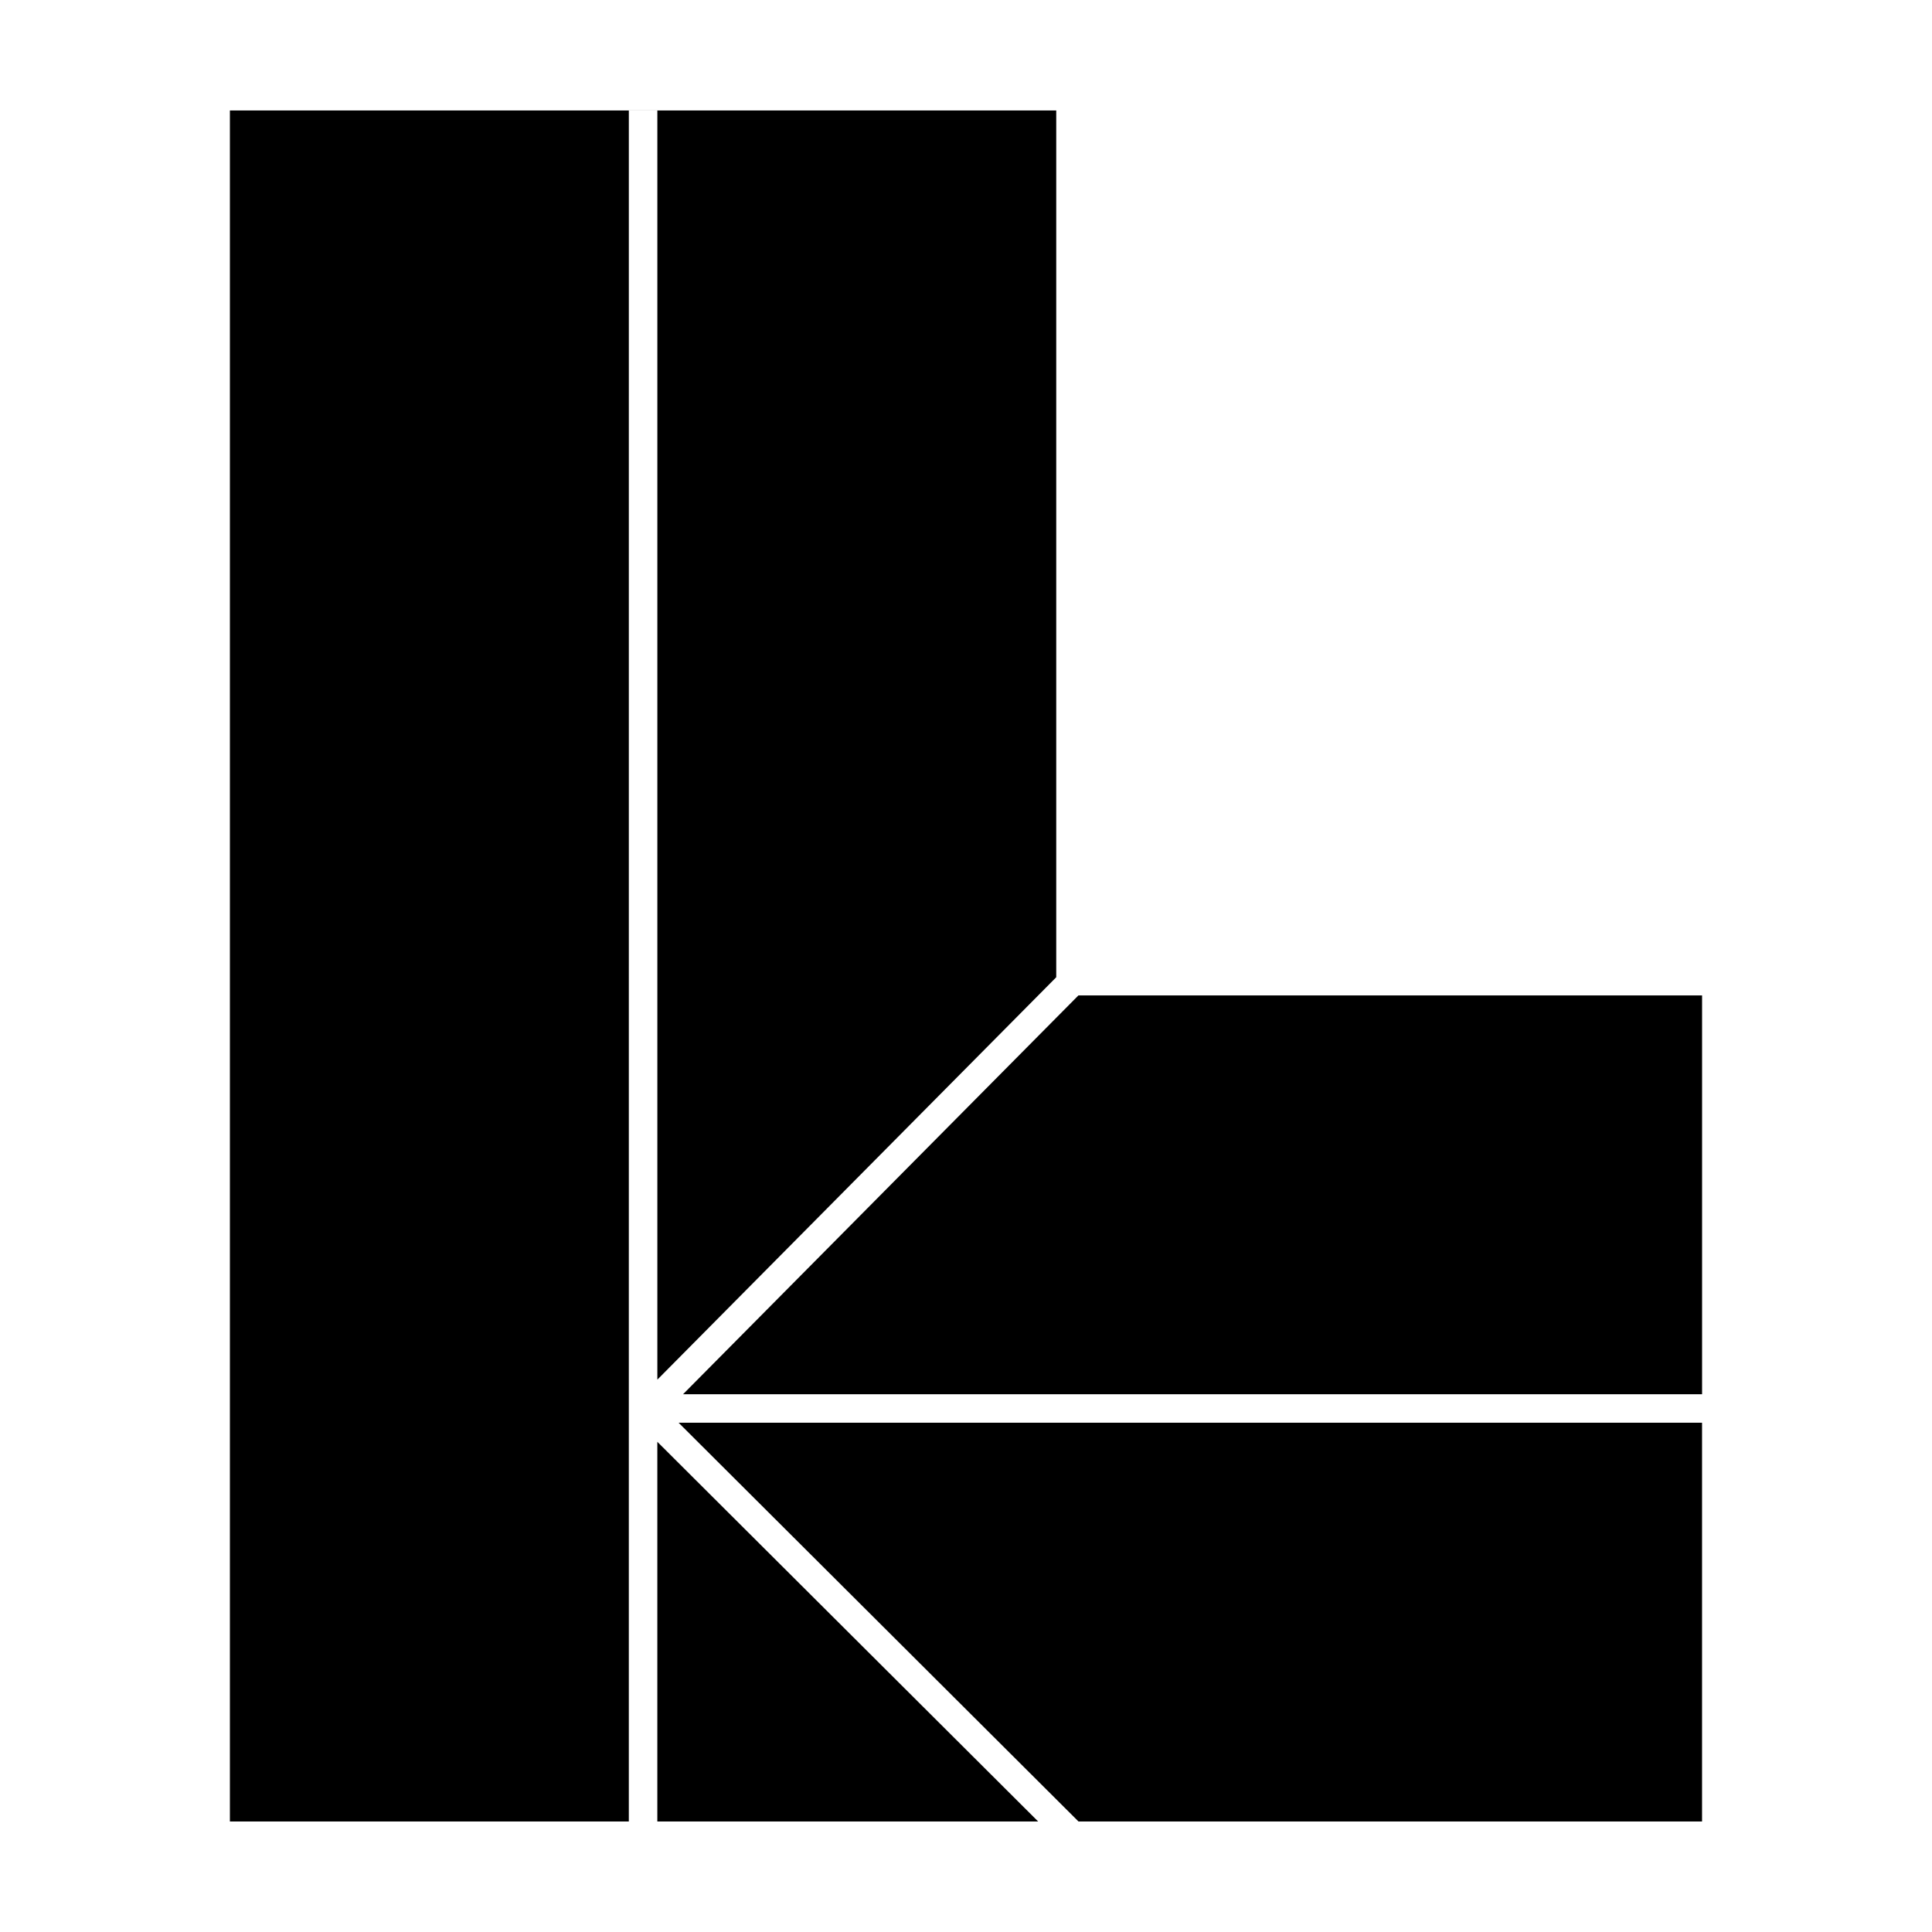
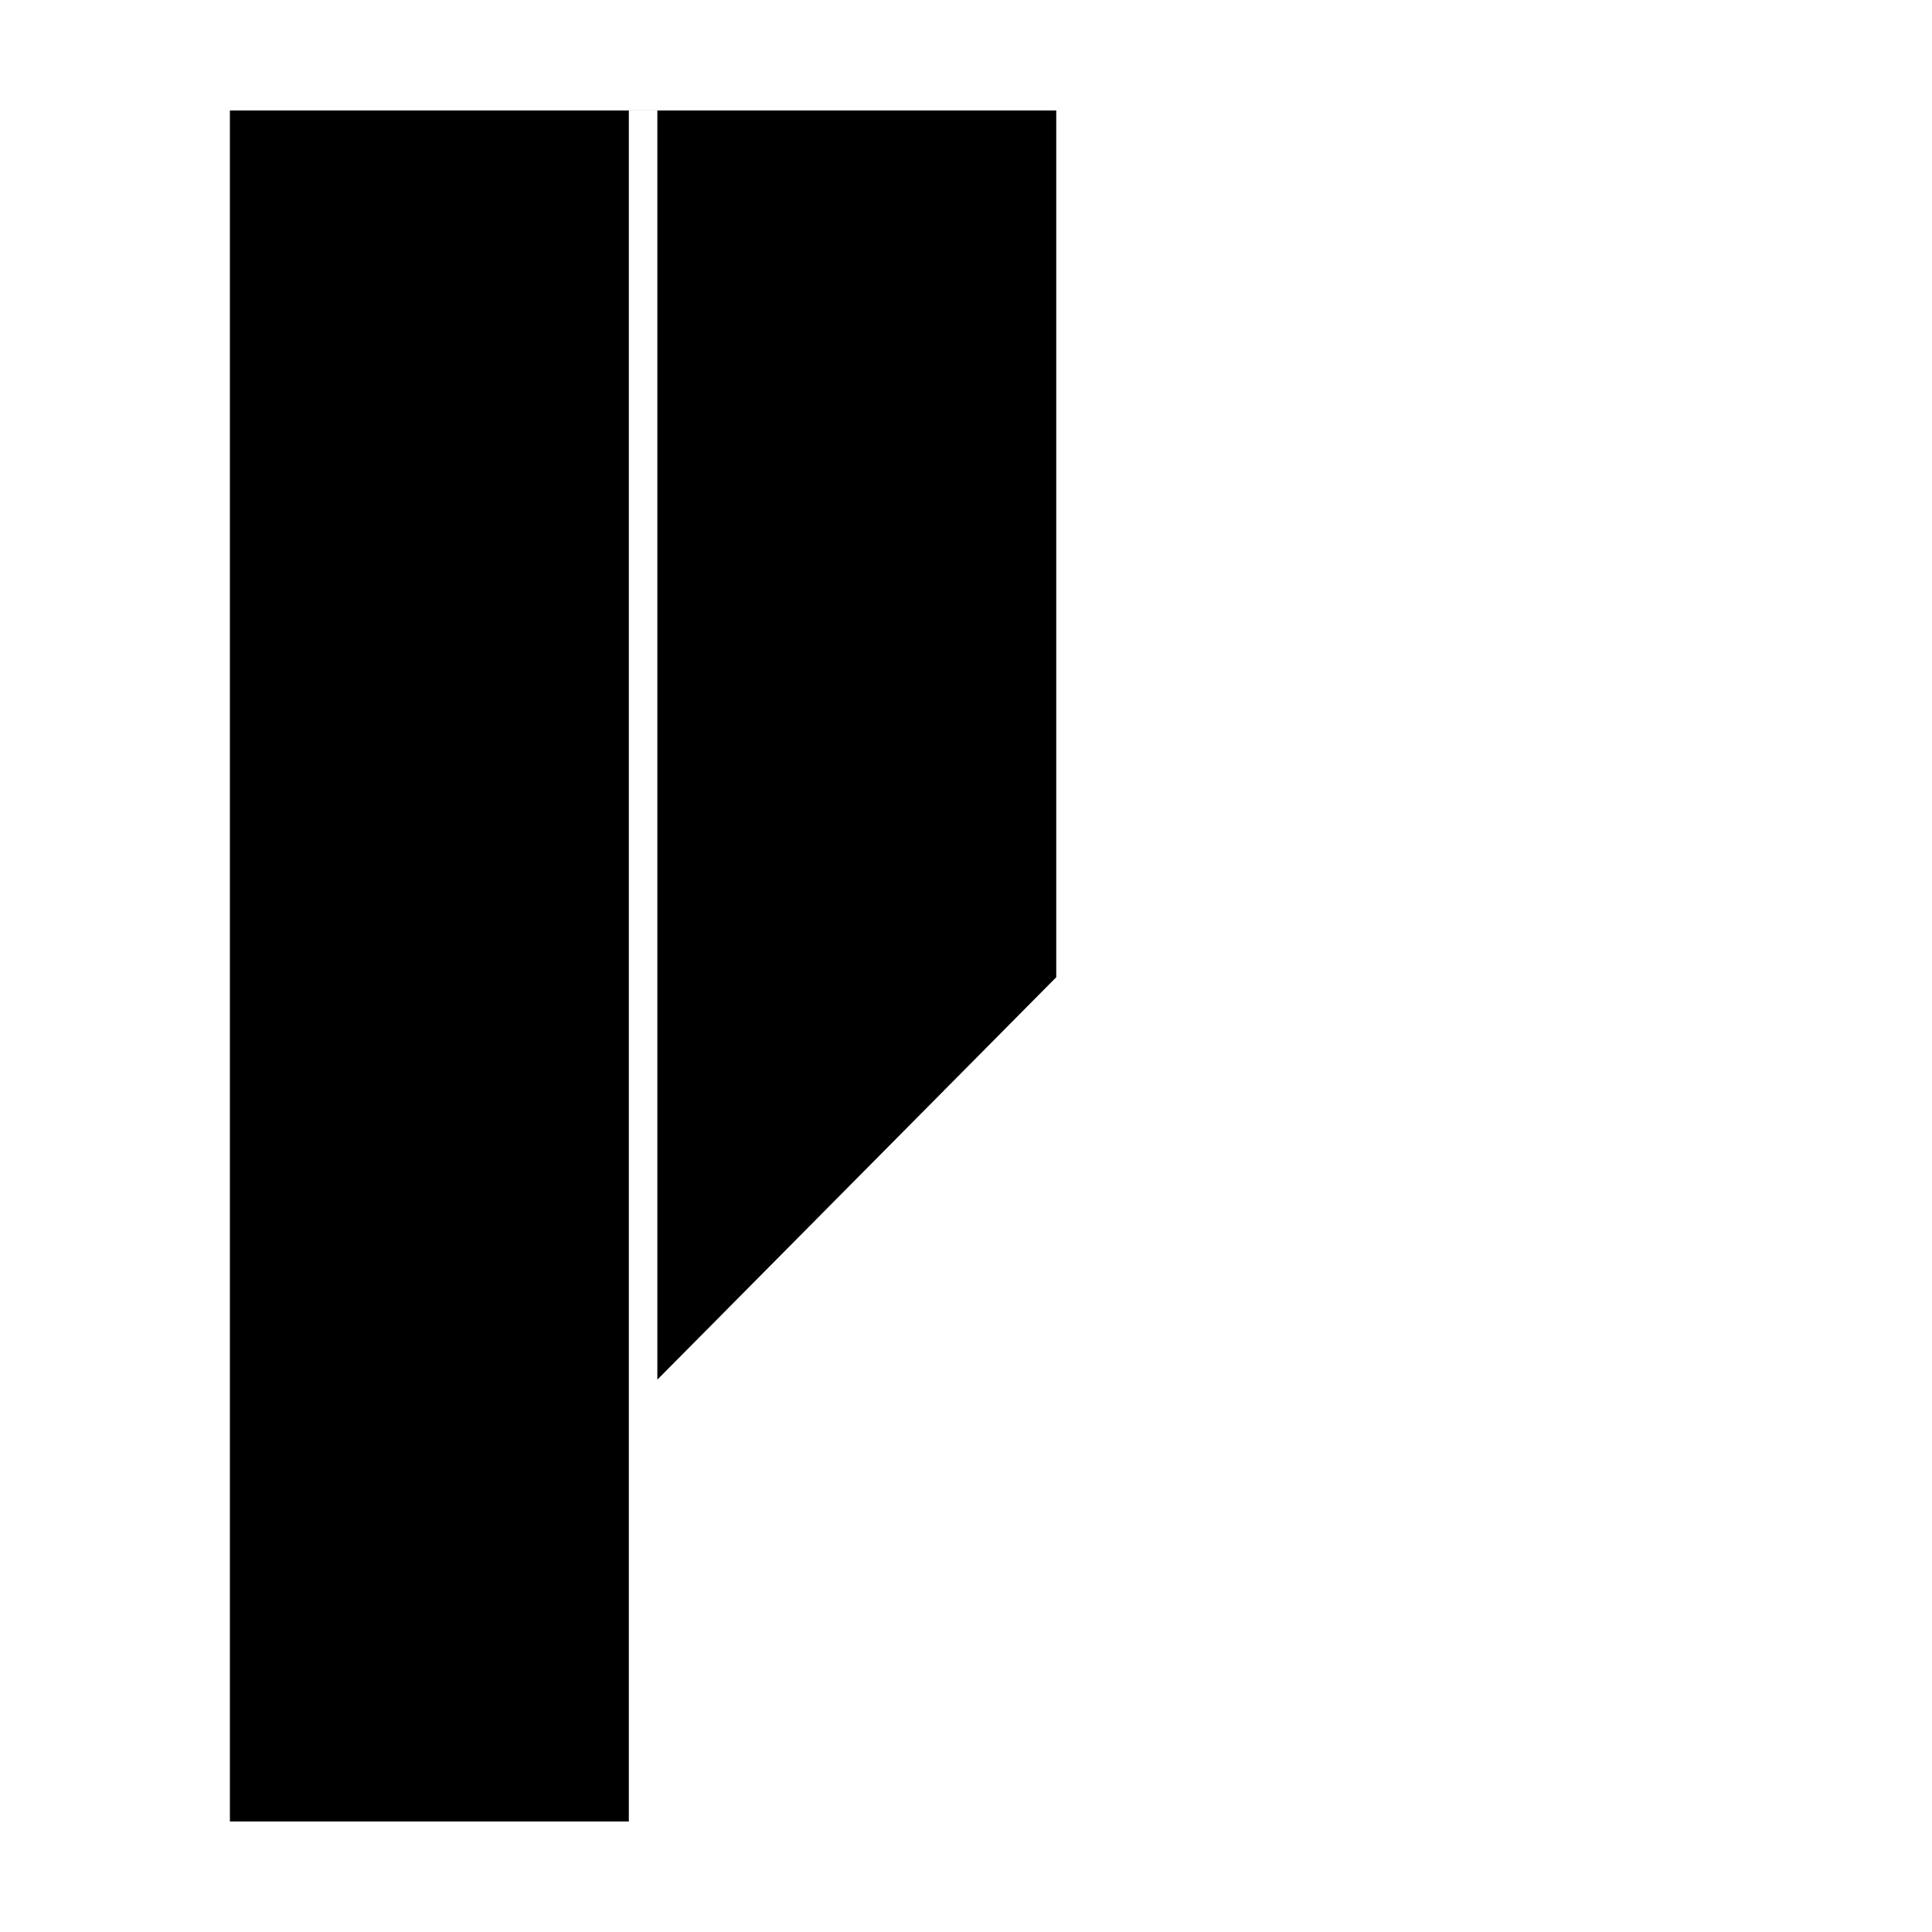
<svg xmlns="http://www.w3.org/2000/svg" fill="#000000" width="800px" height="800px" version="1.1" viewBox="144 144 512 512">
  <g>
-     <path d="m325.02 513.48h270.05v-105.69h-165.27z" />
    <path d="m310.65 173.29h7.555v336.33l105.71-106.64v-229.7h-218.99v453.43h105.72z" />
-     <path d="m419.12 626.71-100.92-100.62v100.62z" />
-     <path d="m323.84 521.04 105.98 105.68h165.24v-105.68z" />
  </g>
</svg>